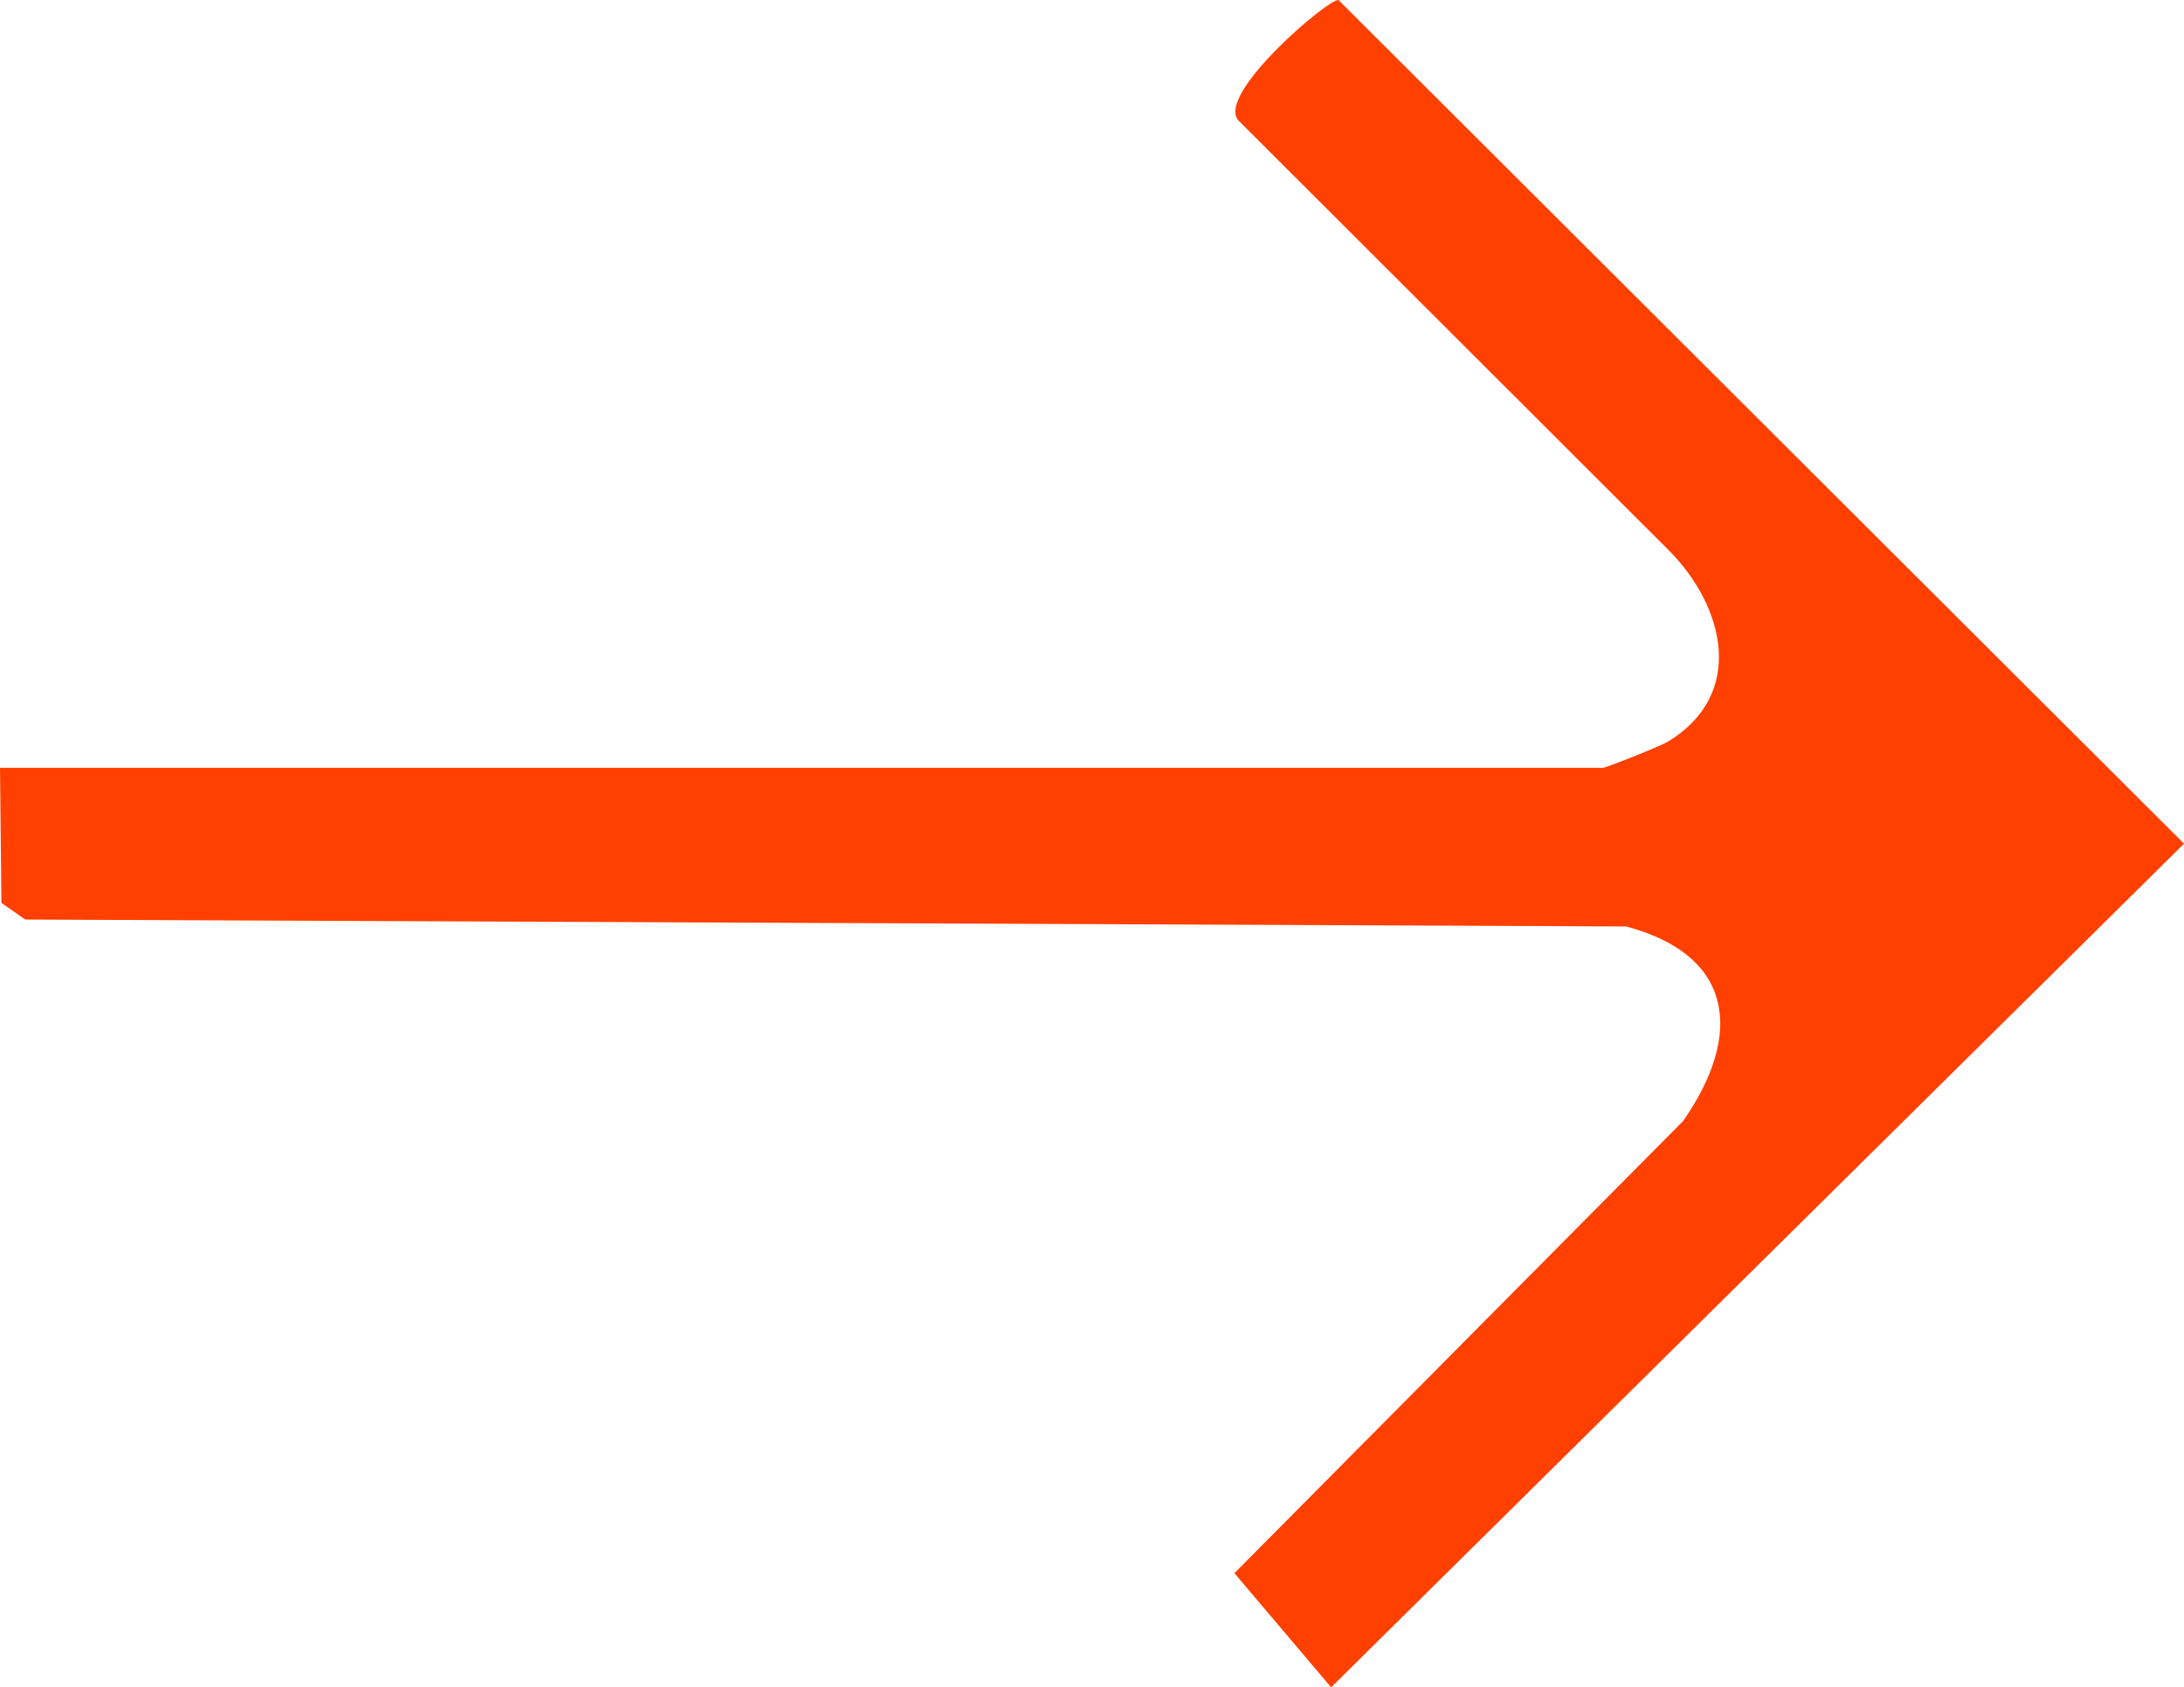
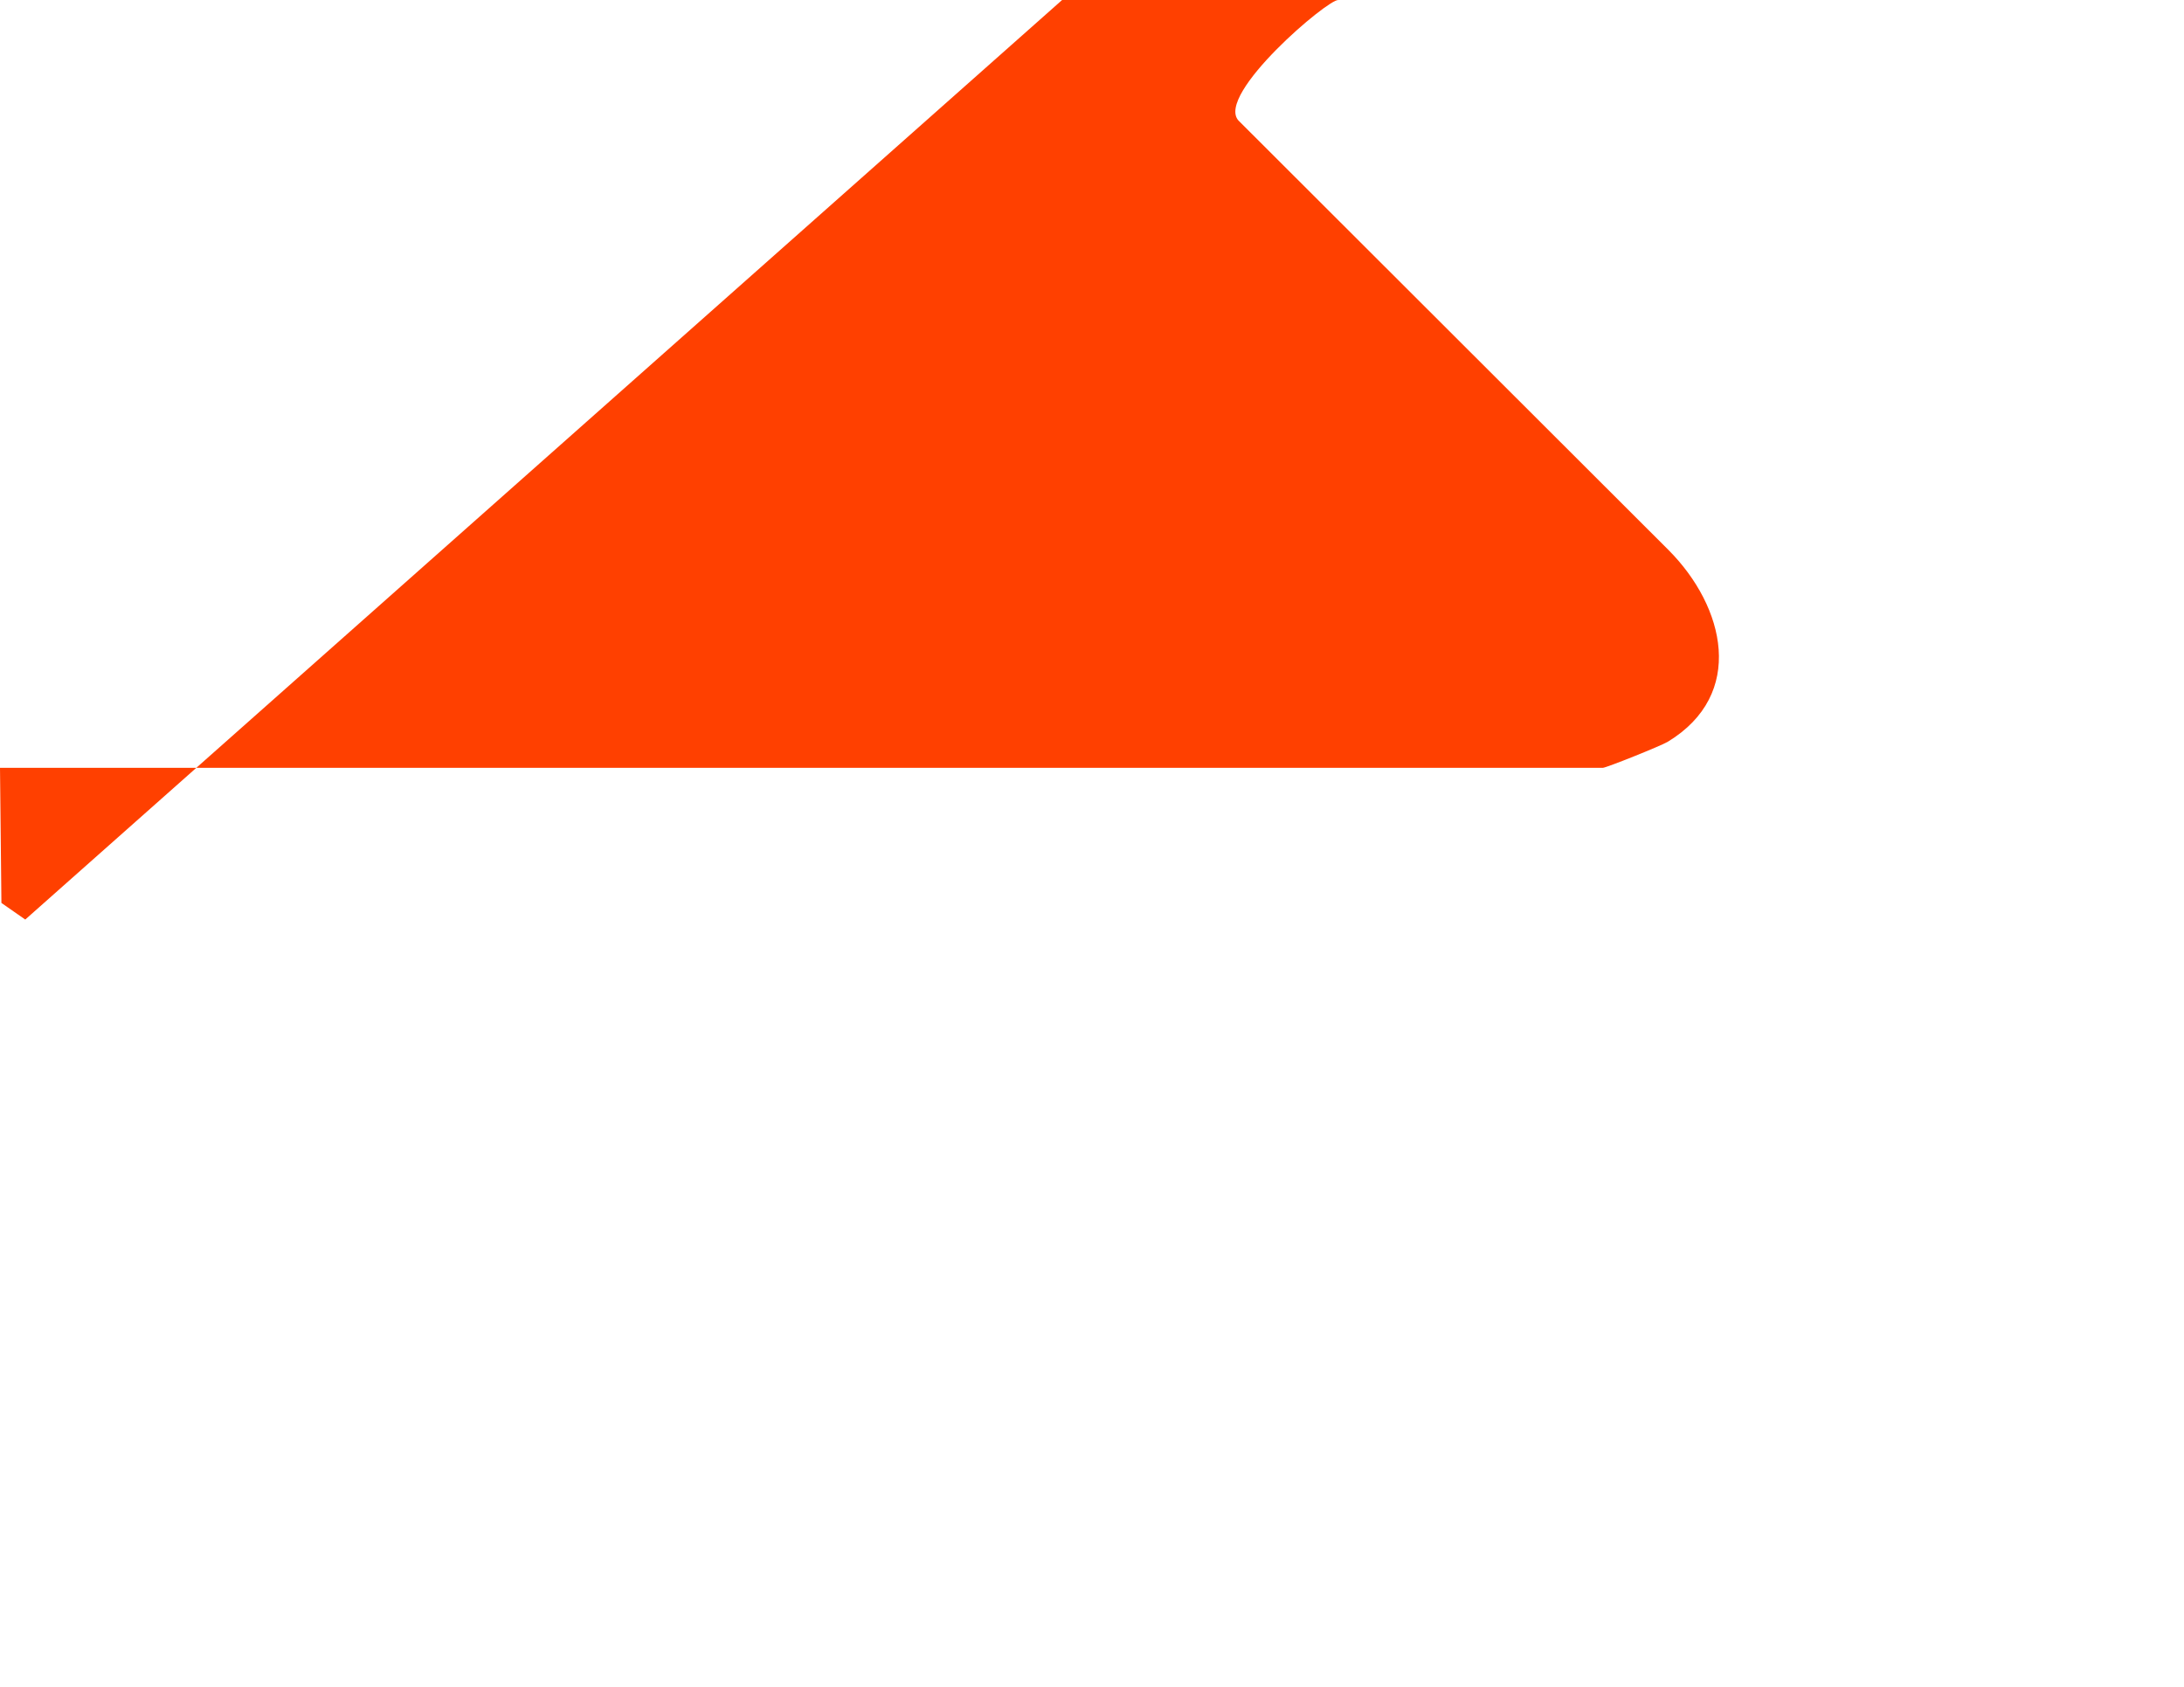
<svg xmlns="http://www.w3.org/2000/svg" data-bbox="0 0 215.982 166.856" viewBox="0 0 215.982 166.856" data-type="color">
  <g>
-     <path d="M0 75.93h158.5c.346 0 5.778-2.182 6.425-2.575 7.736-4.692 5.664-13.348.097-18.947l-42.555-42.499c-2.264-2.575 8.926-12.076 9.896-11.907l83.619 83.428-84.343 83.426-9.566-11.289 44.364-44.7c5.929-8.478 5.142-16.378-5.622-19.252L2.498 90.932.14 89.29z" fill="#ff4000" data-color="1" />
+     <path d="M0 75.93h158.5c.346 0 5.778-2.182 6.425-2.575 7.736-4.692 5.664-13.348.097-18.947l-42.555-42.499c-2.264-2.575 8.926-12.076 9.896-11.907c5.929-8.478 5.142-16.378-5.622-19.252L2.498 90.932.14 89.29z" fill="#ff4000" data-color="1" />
  </g>
</svg>